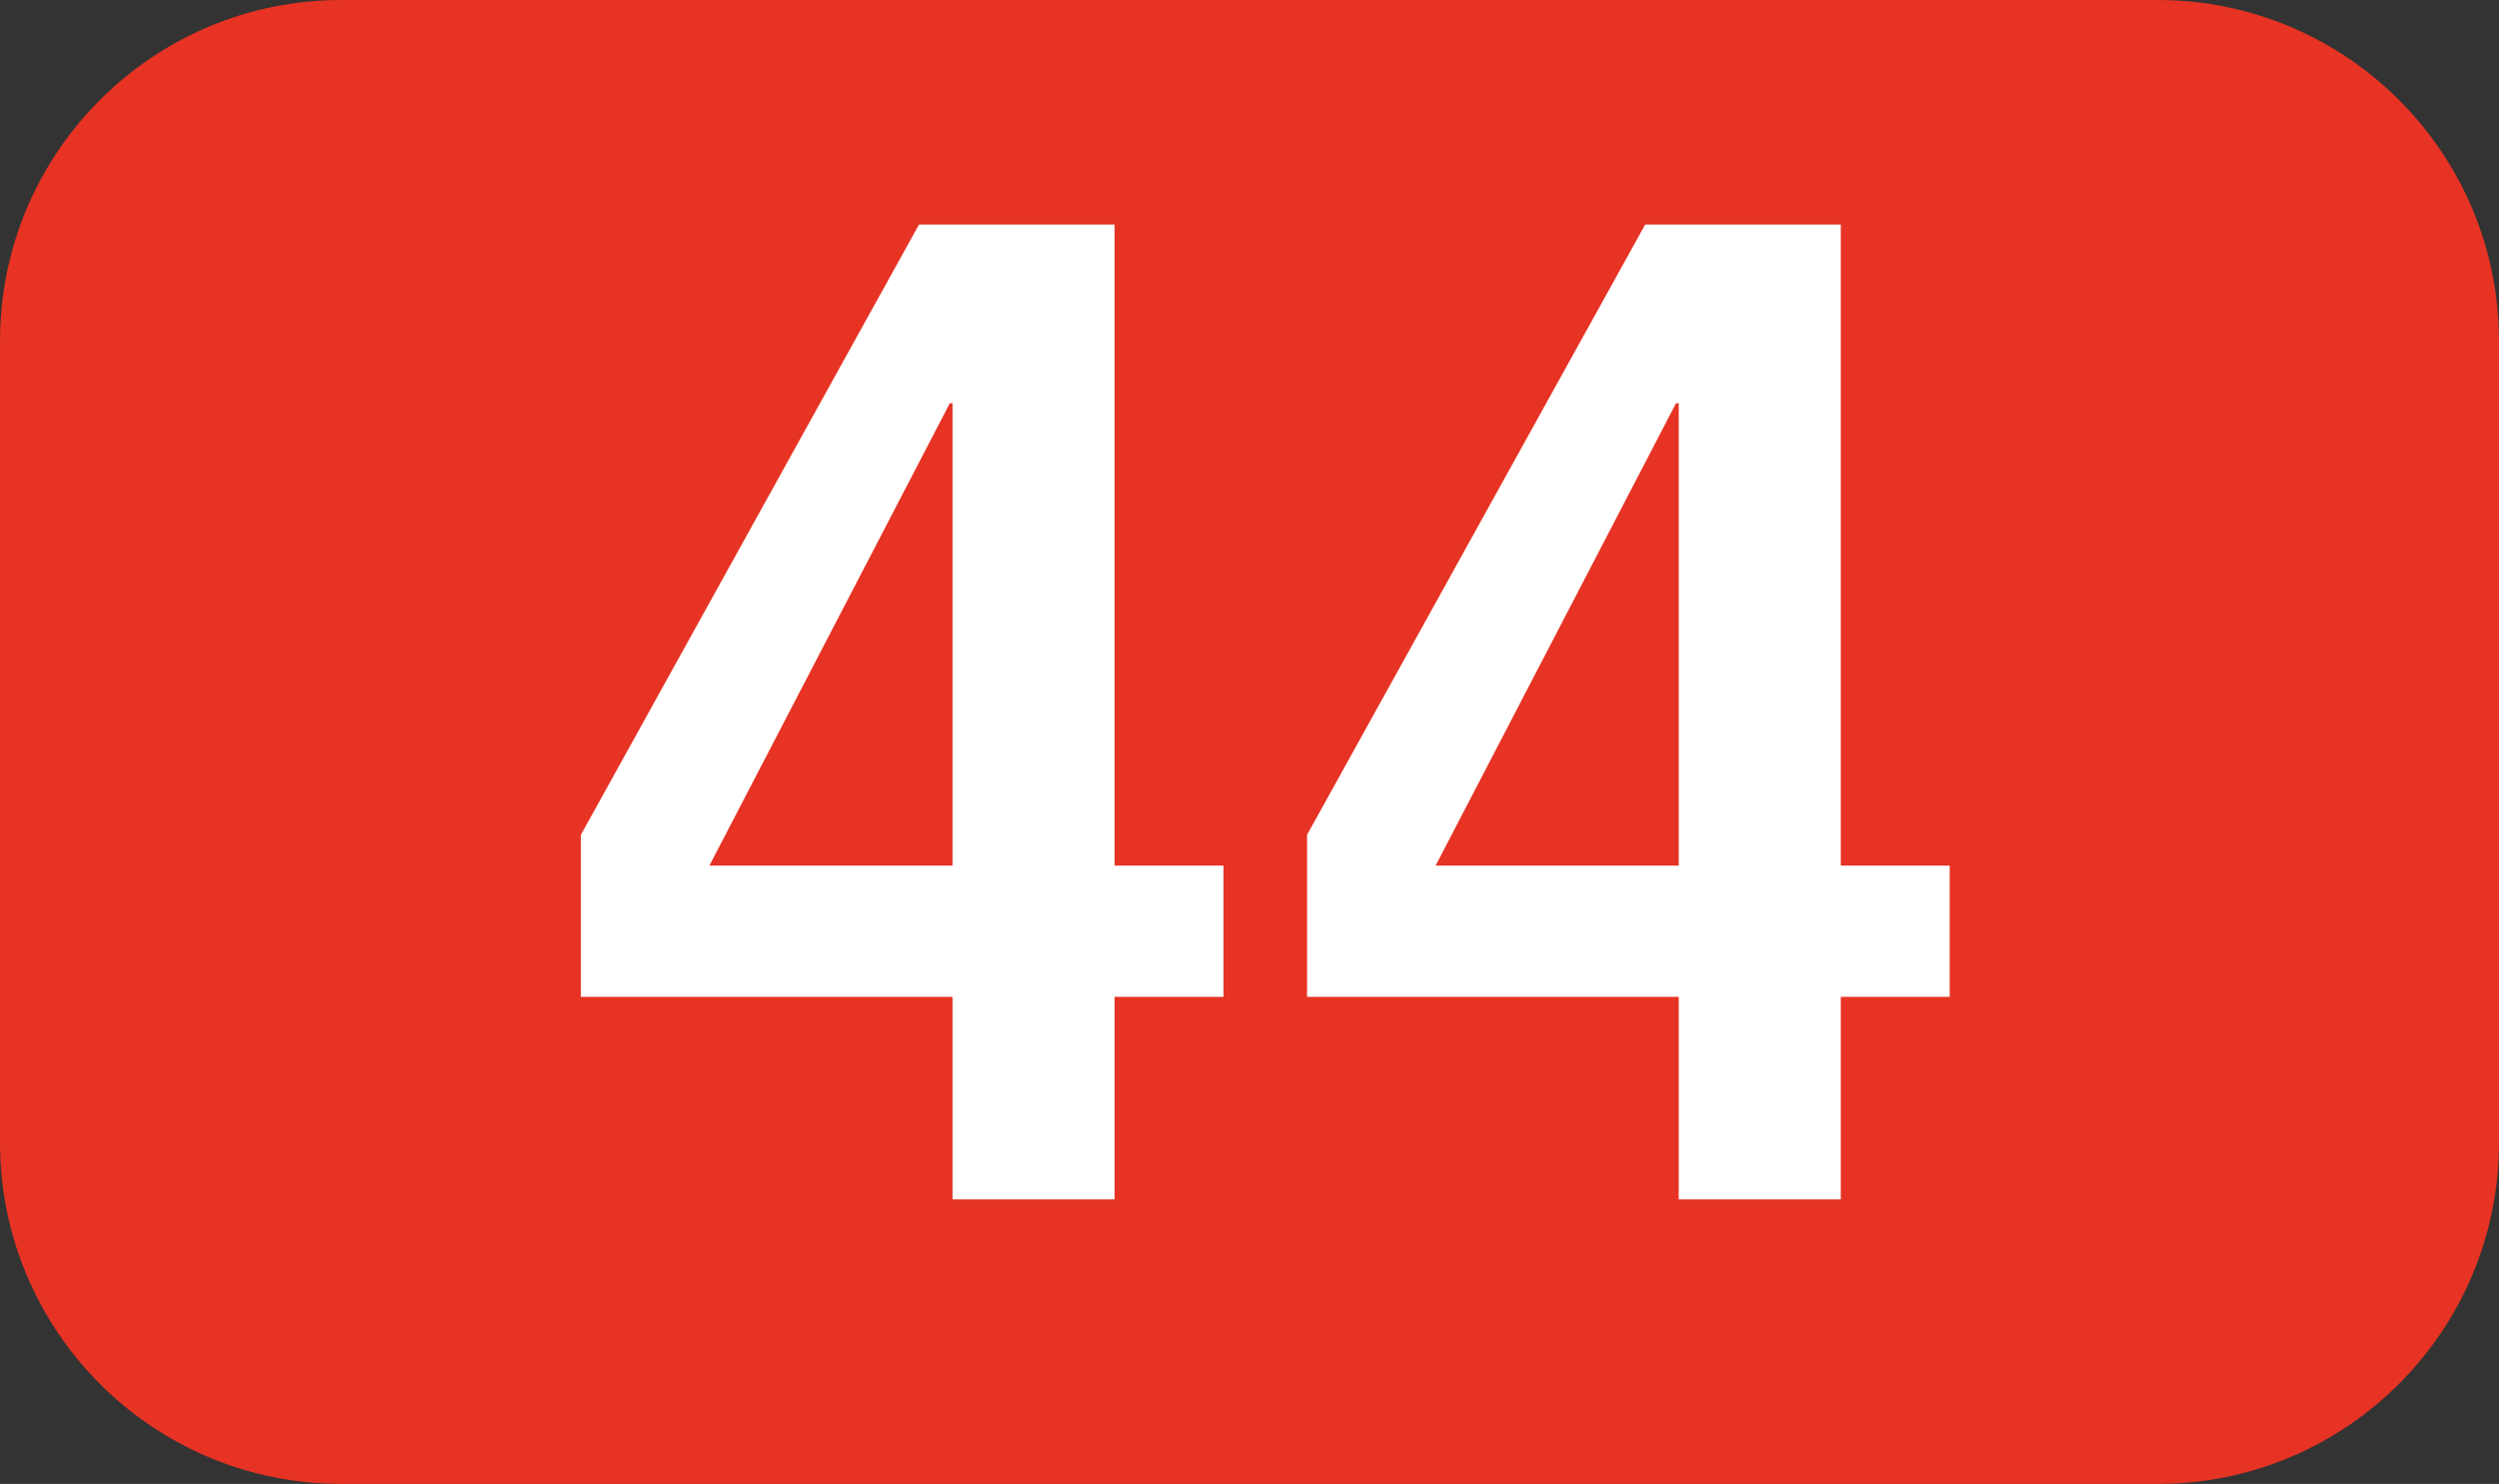
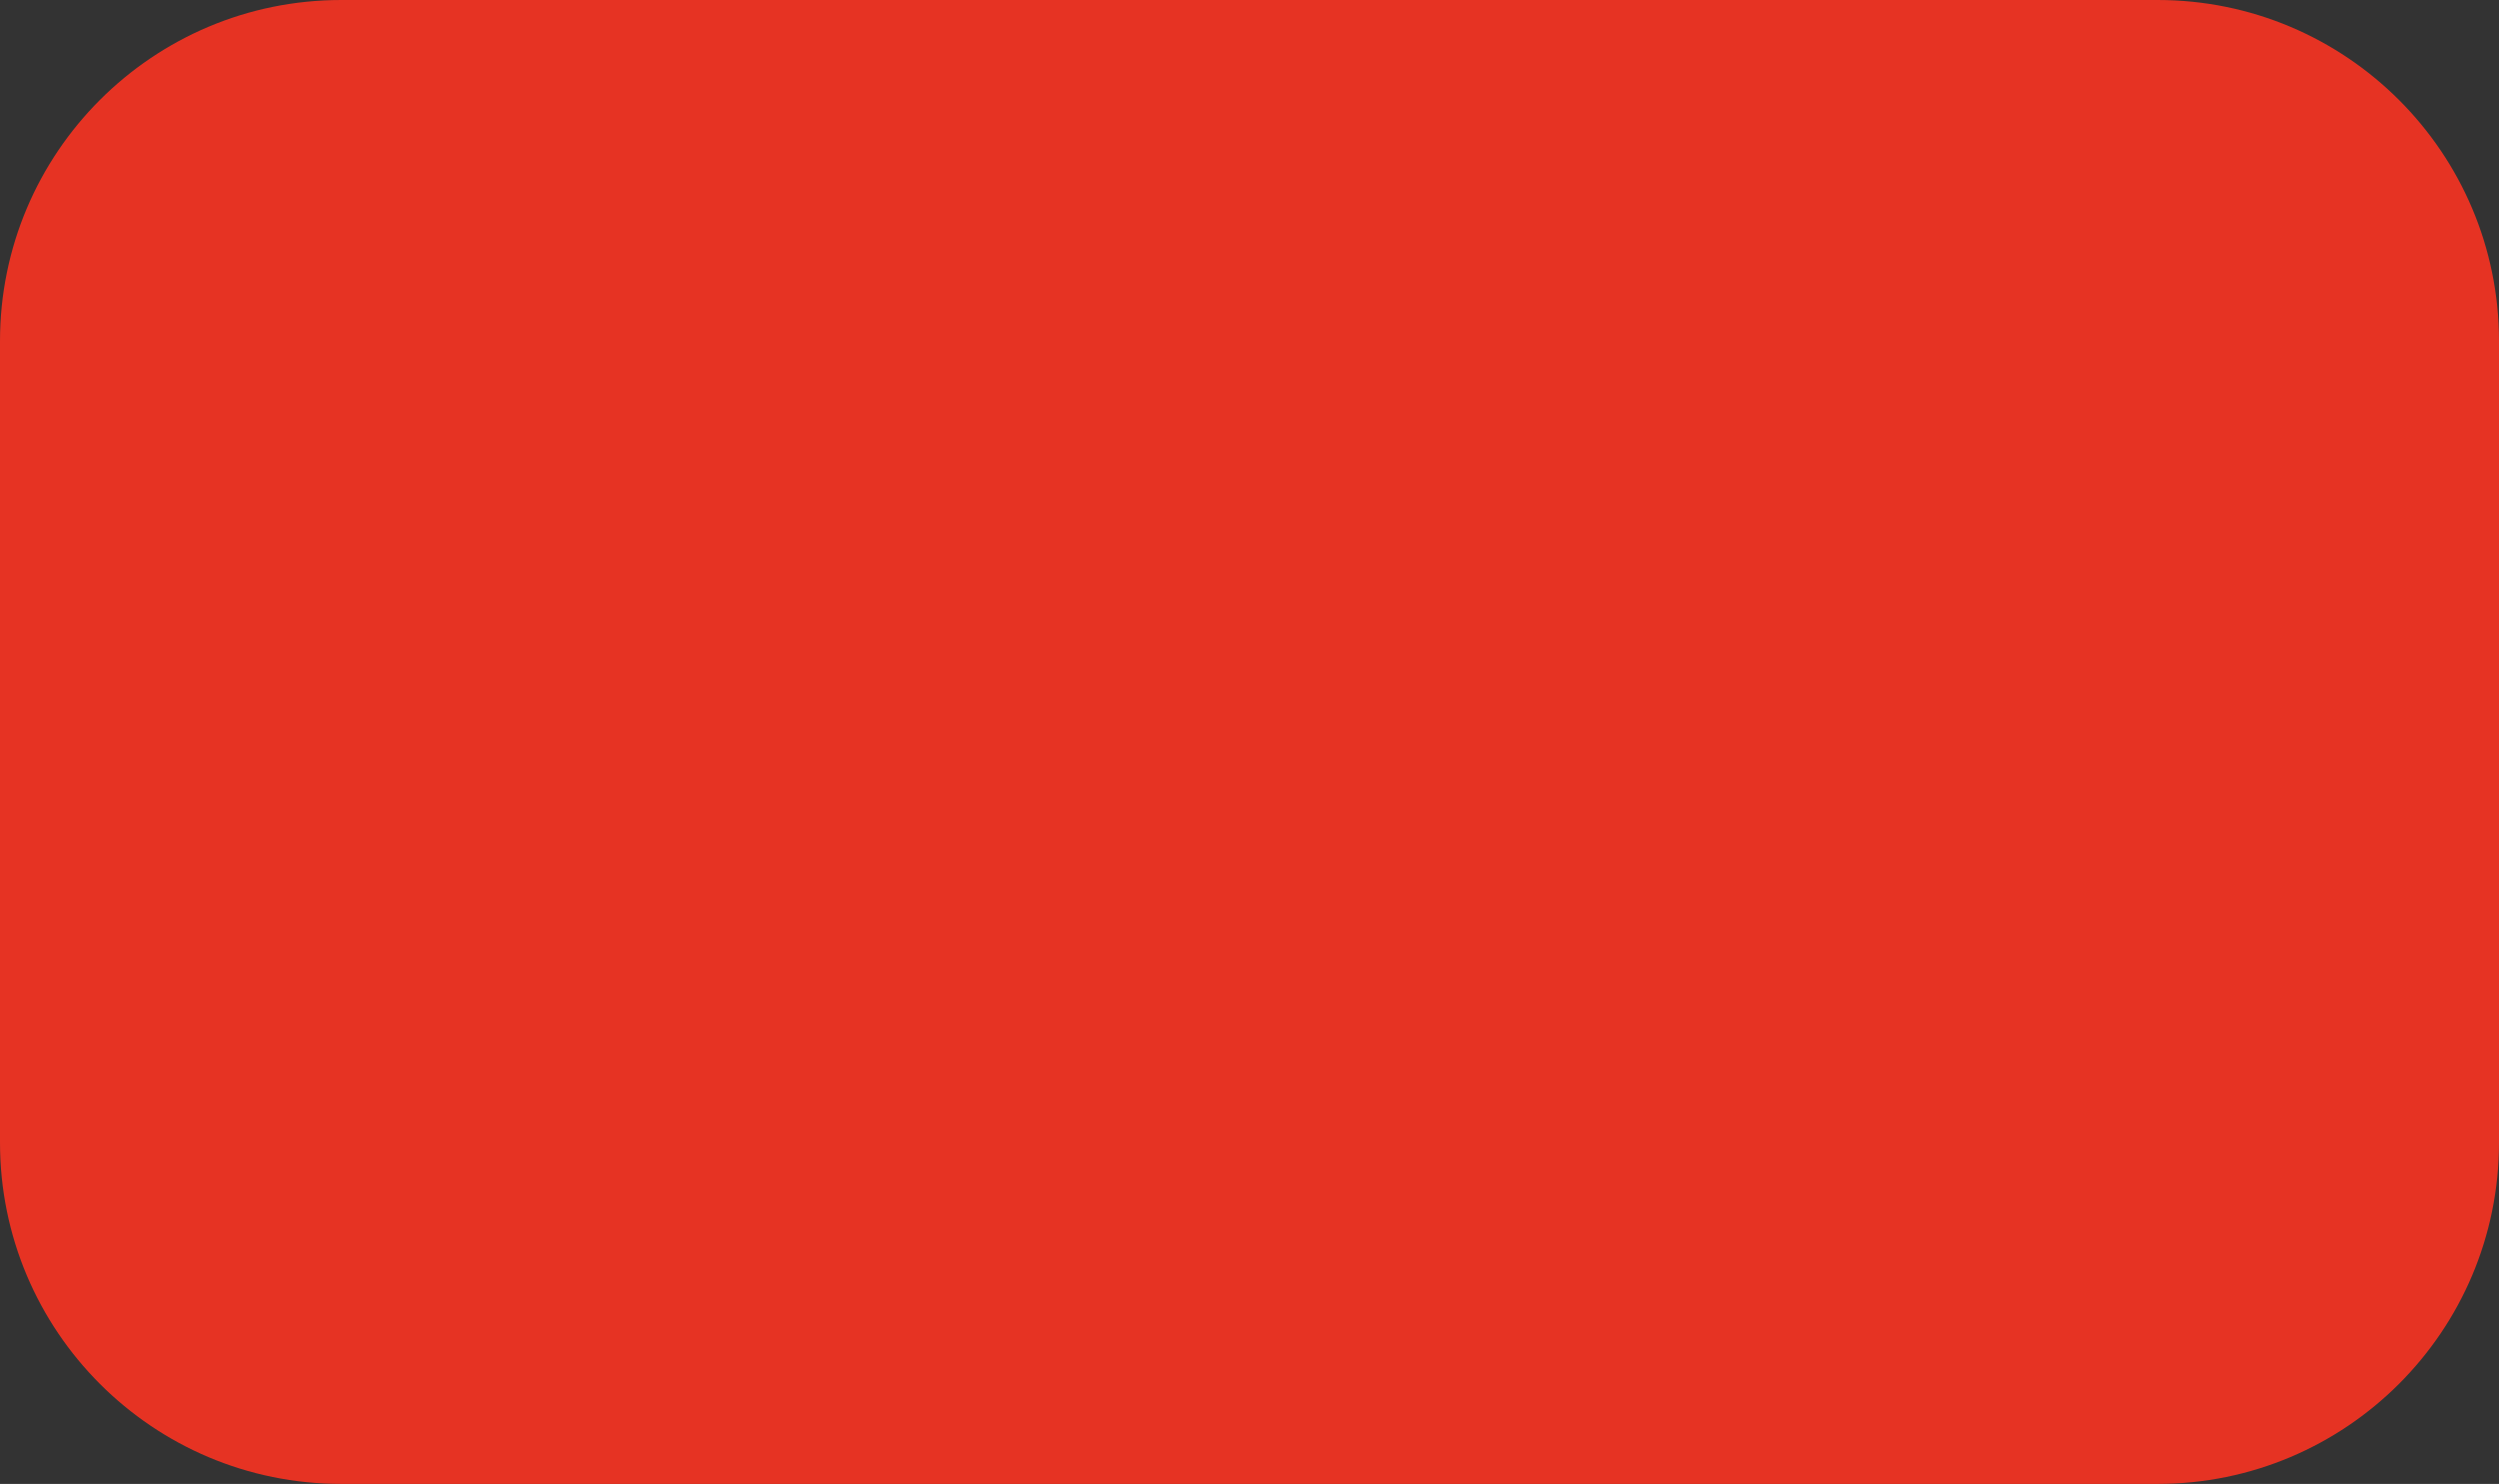
<svg xmlns="http://www.w3.org/2000/svg" id="uuid-d7e5d71a-a109-4462-911c-23cc596b67d4" viewBox="0 0 127.159 75.529">
  <rect x="0" y="0" width="127.159" height="75.529" fill="#333333" stroke="none" />
  <defs>
    <style>.uuid-ff908ac5-283d-46b1-8989-00c811e2dcb3{fill:#fff;}.uuid-3a8b6420-88bd-4717-a2a5-8f0c70cda475{fill:#e63323;fill-rule:evenodd;}</style>
  </defs>
  <g id="uuid-301cef86-36bd-4d90-b1b4-cb15c0bbf8fa">
    <g>
      <path class="uuid-3a8b6420-88bd-4717-a2a5-8f0c70cda475" d="M0,17.365C0,7.776,7.771,0,17.365,0H109.784c9.595,0,17.375,7.776,17.375,17.365V58.153c0,9.595-7.781,17.375-17.375,17.375H17.365c-9.595,0-17.365-7.781-17.365-17.375V17.365Z" />
      <g>
-         <path class="uuid-ff908ac5-283d-46b1-8989-00c811e2dcb3" d="M48.468,61.046v-10.308H29.557v-8.247L46.764,11.427h9.952V44.057h5.541v6.681h-5.541v10.308h-8.247Zm0-40.52h-.139l-12.231,23.531h12.37V20.526Z" />
-         <path class="uuid-ff908ac5-283d-46b1-8989-00c811e2dcb3" d="M85.42,61.046v-10.308h-18.912v-8.247l17.207-31.064h9.952V44.057h5.541v6.681h-5.541v10.308h-8.247Zm0-40.52h-.139l-12.231,23.531h12.37V20.526Z" />
-       </g>
+         </g>
    </g>
  </g>
</svg>